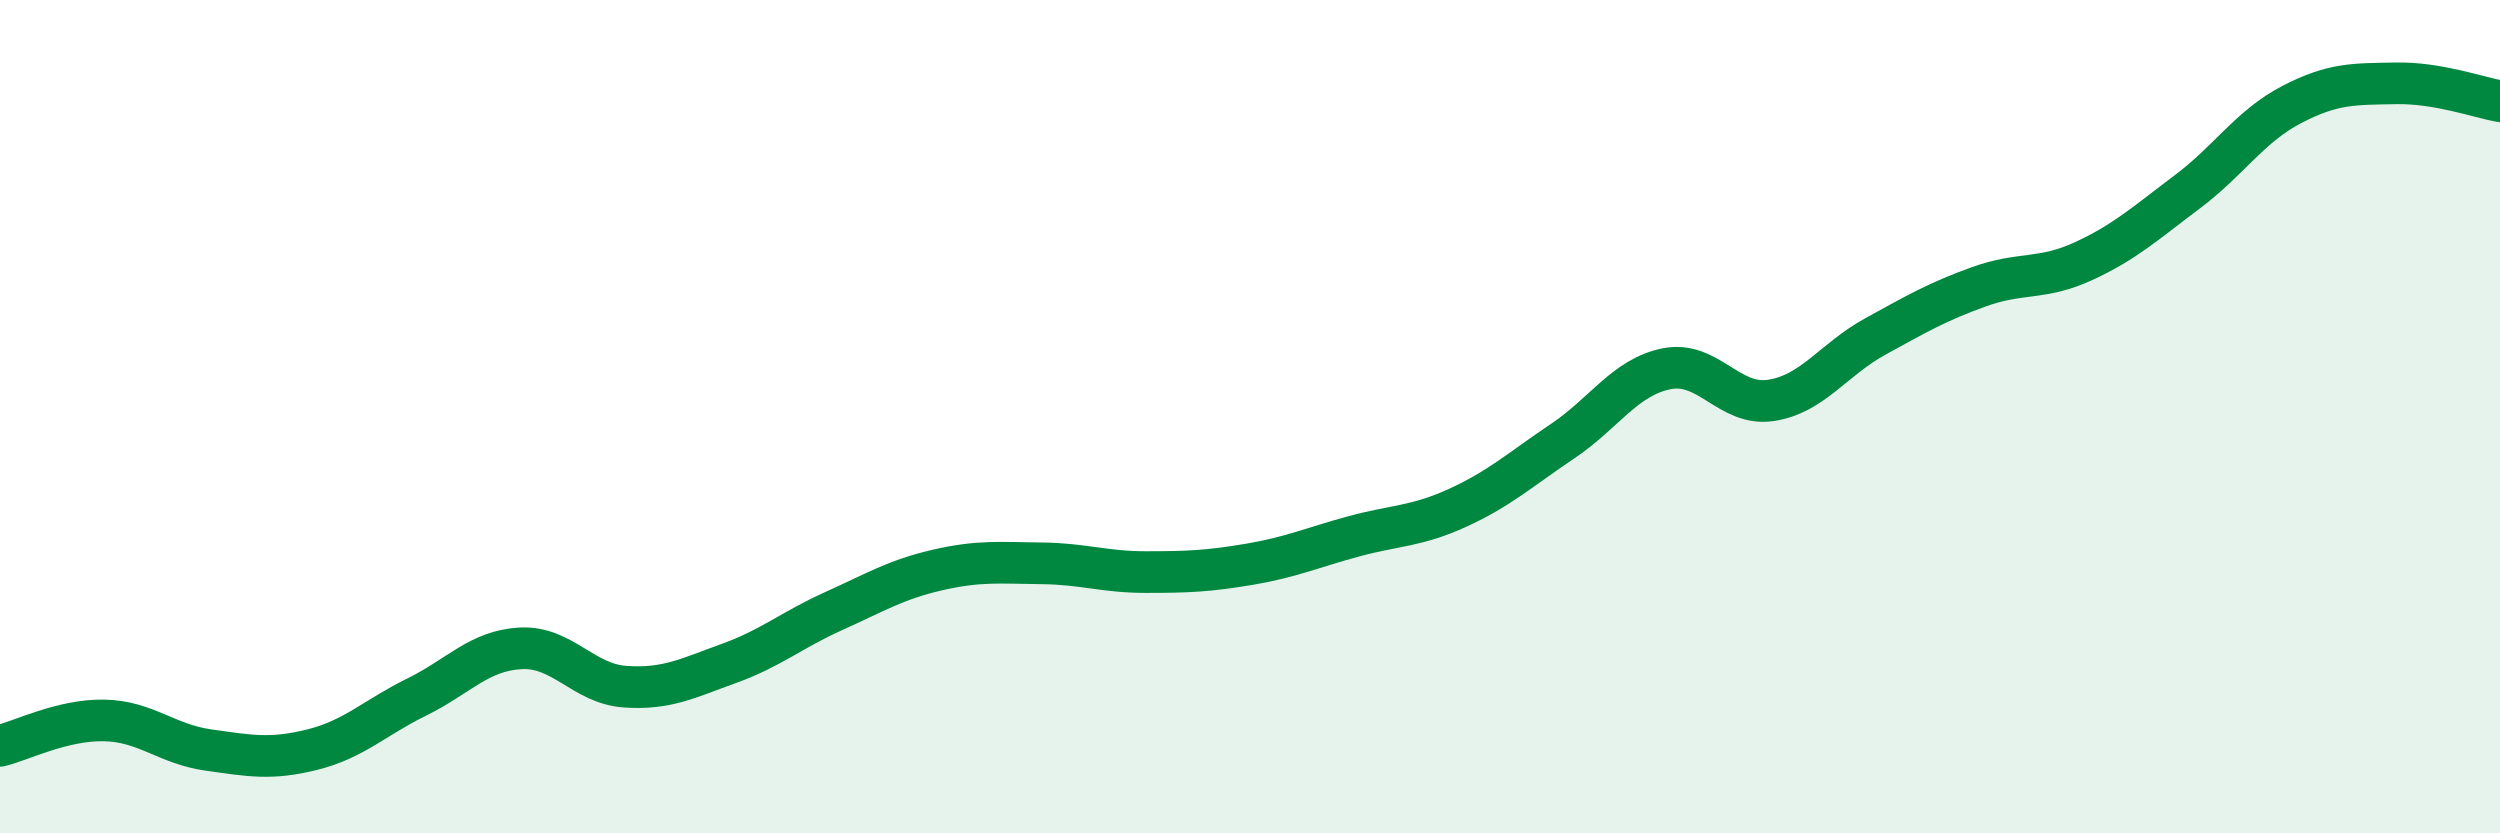
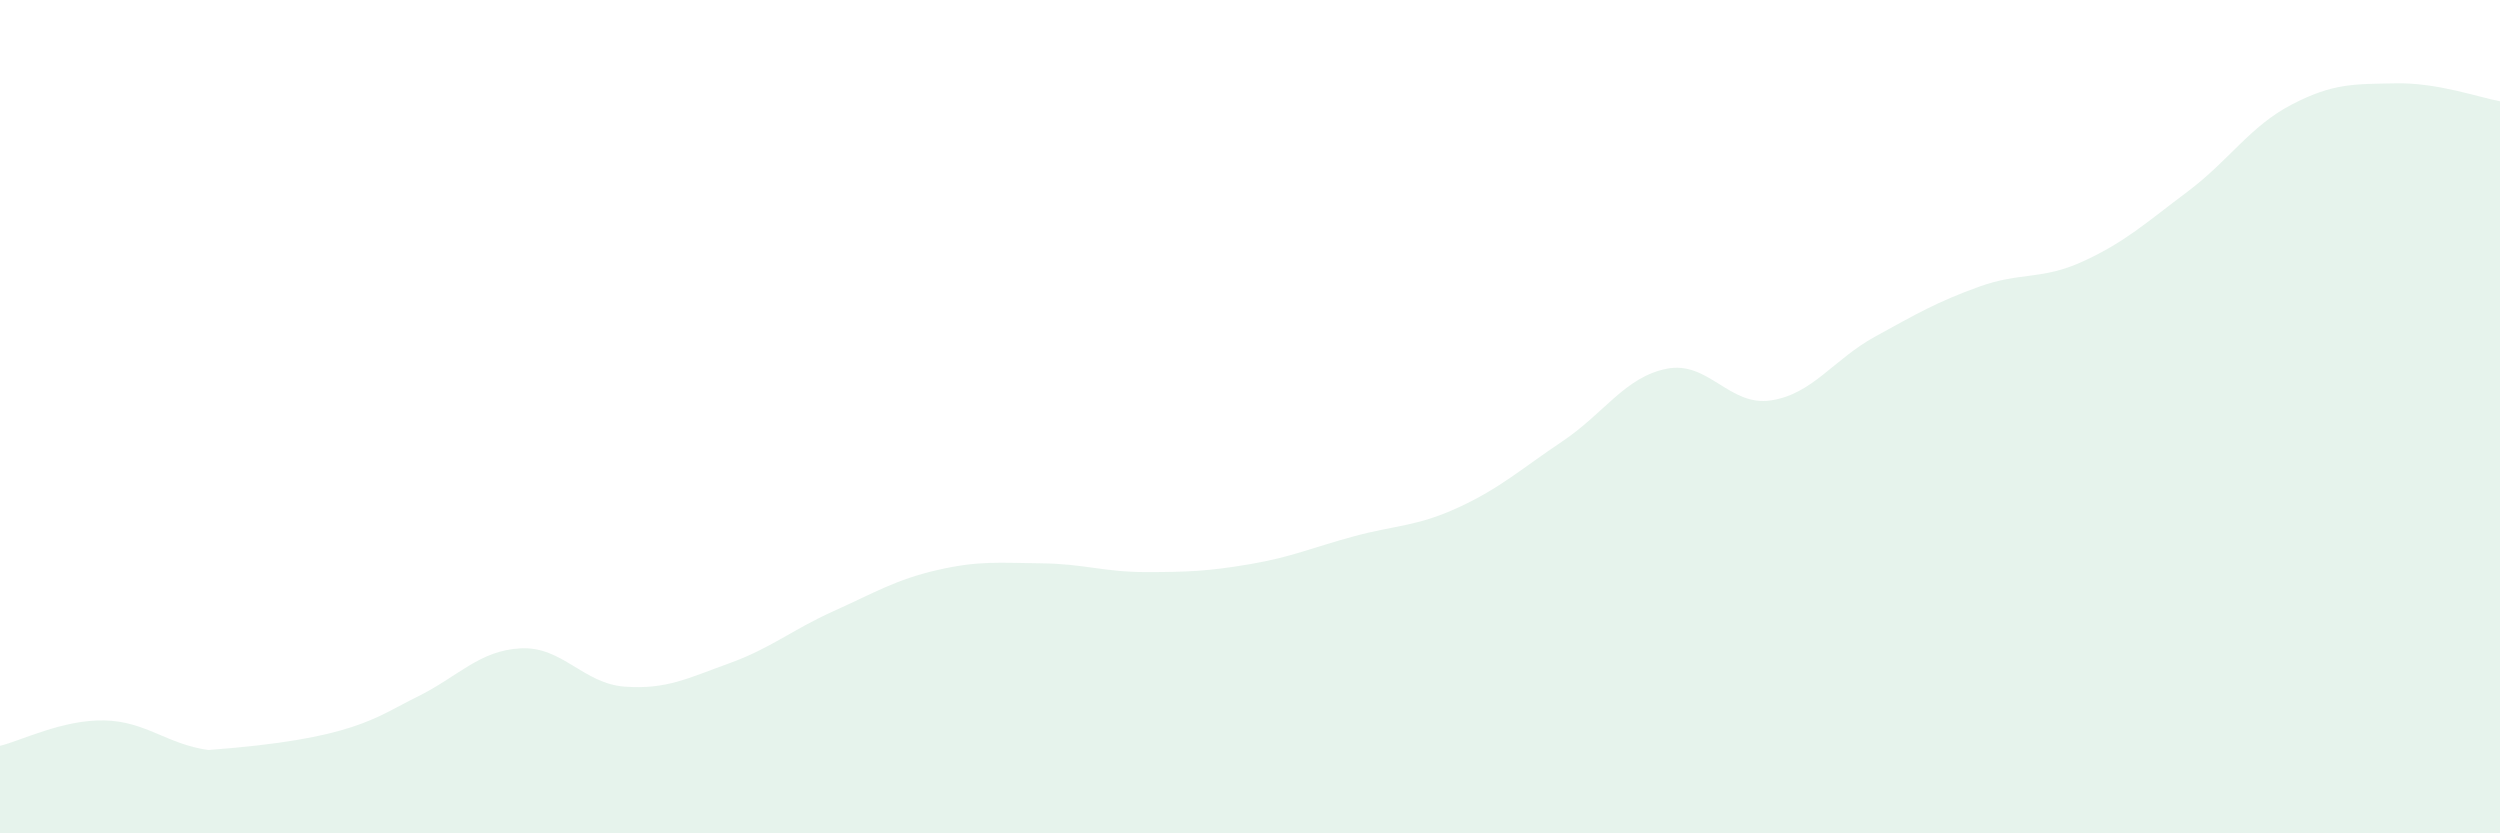
<svg xmlns="http://www.w3.org/2000/svg" width="60" height="20" viewBox="0 0 60 20">
-   <path d="M 0,17.9 C 0.5,17.78 1.5,17.27 2.5,17.29 C 3.5,17.31 4,17.86 5,18 C 6,18.14 6.5,18.24 7.5,17.99 C 8.5,17.74 9,17.22 10,16.73 C 11,16.24 11.5,15.61 12.5,15.56 C 13.5,15.51 14,16.41 15,16.48 C 16,16.55 16.5,16.28 17.5,15.92 C 18.5,15.56 19,15.12 20,14.67 C 21,14.22 21.5,13.91 22.5,13.68 C 23.5,13.45 24,13.51 25,13.52 C 26,13.53 26.5,13.73 27.5,13.73 C 28.5,13.73 29,13.71 30,13.54 C 31,13.37 31.5,13.14 32.5,12.87 C 33.5,12.6 34,12.64 35,12.18 C 36,11.72 36.5,11.26 37.5,10.59 C 38.5,9.92 39,9.05 40,8.85 C 41,8.65 41.5,9.76 42.5,9.61 C 43.5,9.46 44,8.63 45,8.08 C 46,7.53 46.5,7.24 47.5,6.88 C 48.5,6.52 49,6.73 50,6.27 C 51,5.81 51.5,5.35 52.5,4.6 C 53.5,3.85 54,3.03 55,2.51 C 56,1.99 56.5,2.02 57.5,2 C 58.5,1.98 59.5,2.34 60,2.43L60 20L0 20Z" fill="#008740" opacity="0.1" stroke-linecap="round" stroke-linejoin="round" />
-   <path d="M 0,17.9 C 0.5,17.78 1.5,17.27 2.5,17.29 C 3.5,17.31 4,17.86 5,18 C 6,18.14 6.5,18.24 7.5,17.99 C 8.5,17.74 9,17.22 10,16.73 C 11,16.24 11.5,15.61 12.5,15.56 C 13.5,15.51 14,16.41 15,16.48 C 16,16.55 16.5,16.28 17.5,15.92 C 18.5,15.56 19,15.12 20,14.67 C 21,14.22 21.5,13.91 22.5,13.68 C 23.5,13.45 24,13.51 25,13.52 C 26,13.53 26.5,13.73 27.5,13.73 C 28.5,13.73 29,13.71 30,13.54 C 31,13.37 31.5,13.14 32.5,12.87 C 33.5,12.6 34,12.64 35,12.18 C 36,11.72 36.5,11.26 37.5,10.59 C 38.5,9.92 39,9.05 40,8.85 C 41,8.65 41.5,9.76 42.5,9.61 C 43.5,9.46 44,8.63 45,8.08 C 46,7.53 46.5,7.24 47.5,6.88 C 48.5,6.52 49,6.73 50,6.27 C 51,5.81 51.5,5.35 52.5,4.6 C 53.5,3.85 54,3.03 55,2.51 C 56,1.99 56.5,2.02 57.5,2 C 58.5,1.98 59.5,2.34 60,2.43" stroke="#008740" stroke-width="1" fill="none" stroke-linecap="round" stroke-linejoin="round" />
+   <path d="M 0,17.9 C 0.5,17.78 1.5,17.27 2.5,17.29 C 3.5,17.31 4,17.86 5,18 C 8.5,17.74 9,17.22 10,16.73 C 11,16.24 11.5,15.61 12.5,15.56 C 13.5,15.51 14,16.41 15,16.48 C 16,16.55 16.5,16.28 17.5,15.92 C 18.5,15.56 19,15.12 20,14.67 C 21,14.22 21.5,13.91 22.5,13.68 C 23.5,13.45 24,13.51 25,13.52 C 26,13.53 26.5,13.73 27.5,13.73 C 28.5,13.73 29,13.71 30,13.54 C 31,13.37 31.5,13.14 32.5,12.87 C 33.5,12.6 34,12.64 35,12.18 C 36,11.72 36.5,11.26 37.5,10.59 C 38.5,9.92 39,9.05 40,8.85 C 41,8.65 41.5,9.76 42.5,9.61 C 43.5,9.46 44,8.63 45,8.08 C 46,7.53 46.5,7.24 47.5,6.88 C 48.5,6.52 49,6.73 50,6.27 C 51,5.81 51.5,5.35 52.5,4.6 C 53.5,3.85 54,3.03 55,2.51 C 56,1.99 56.5,2.02 57.5,2 C 58.5,1.98 59.5,2.34 60,2.43L60 20L0 20Z" fill="#008740" opacity="0.1" stroke-linecap="round" stroke-linejoin="round" />
</svg>